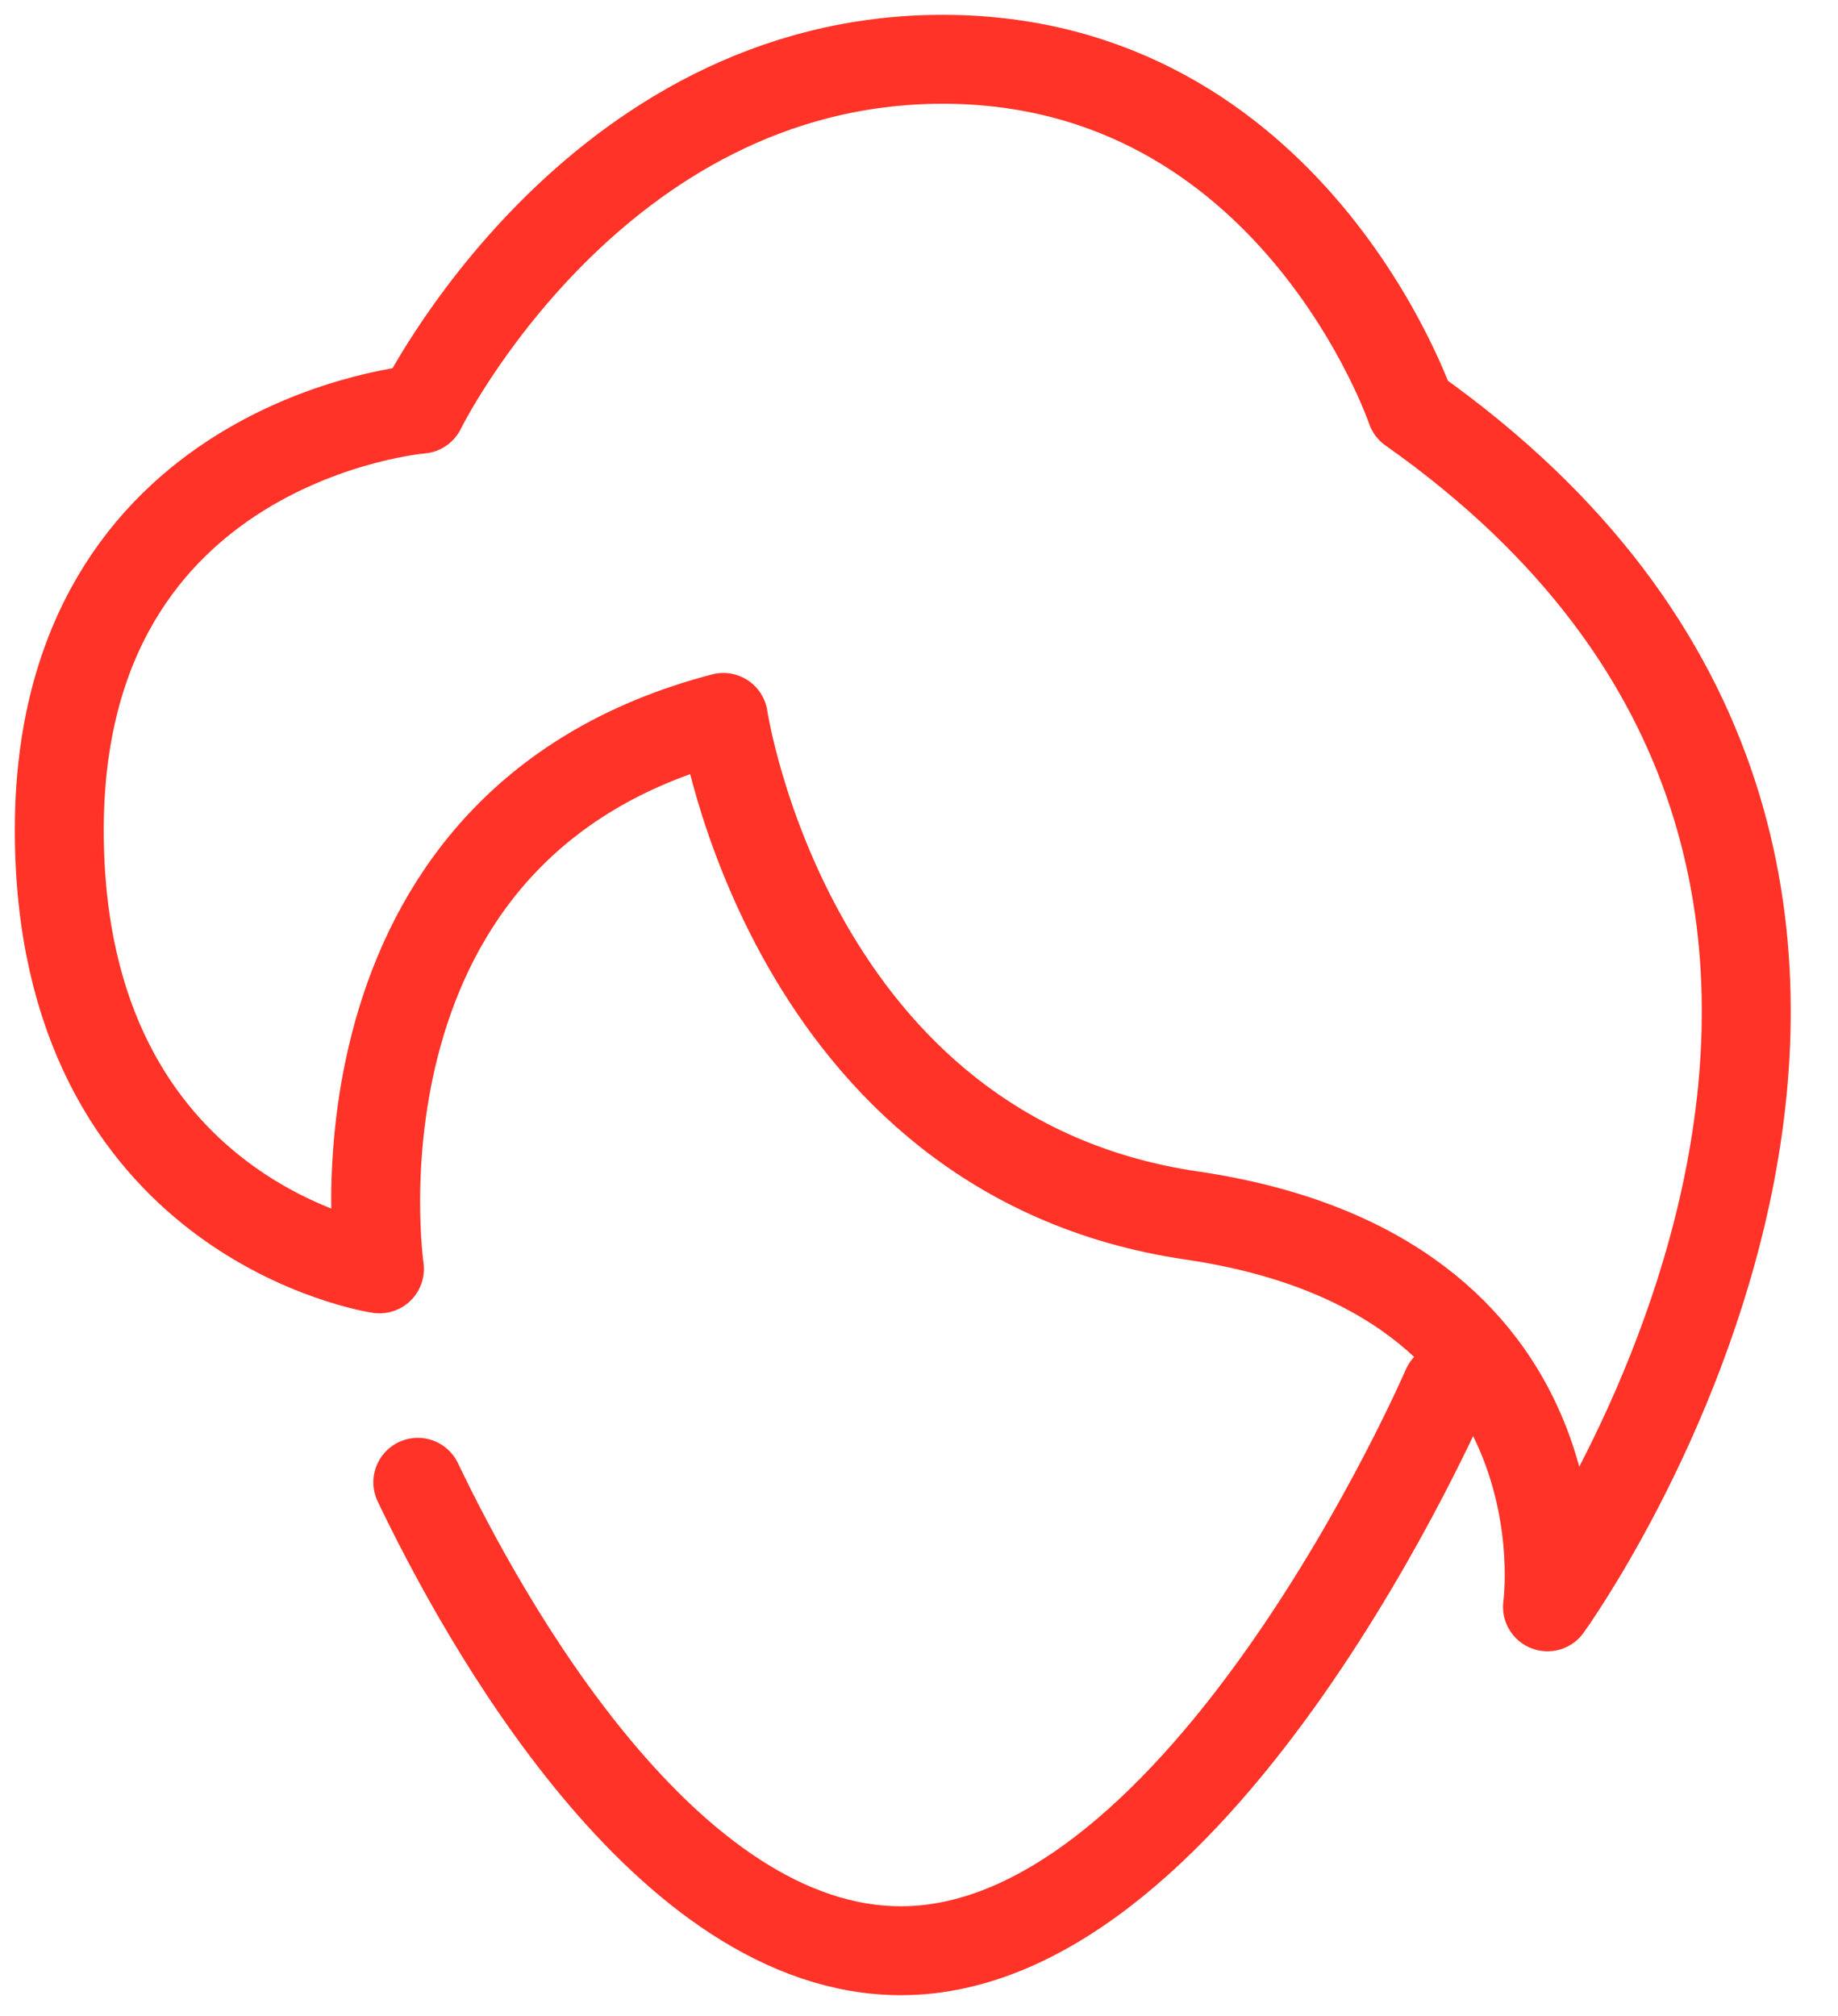
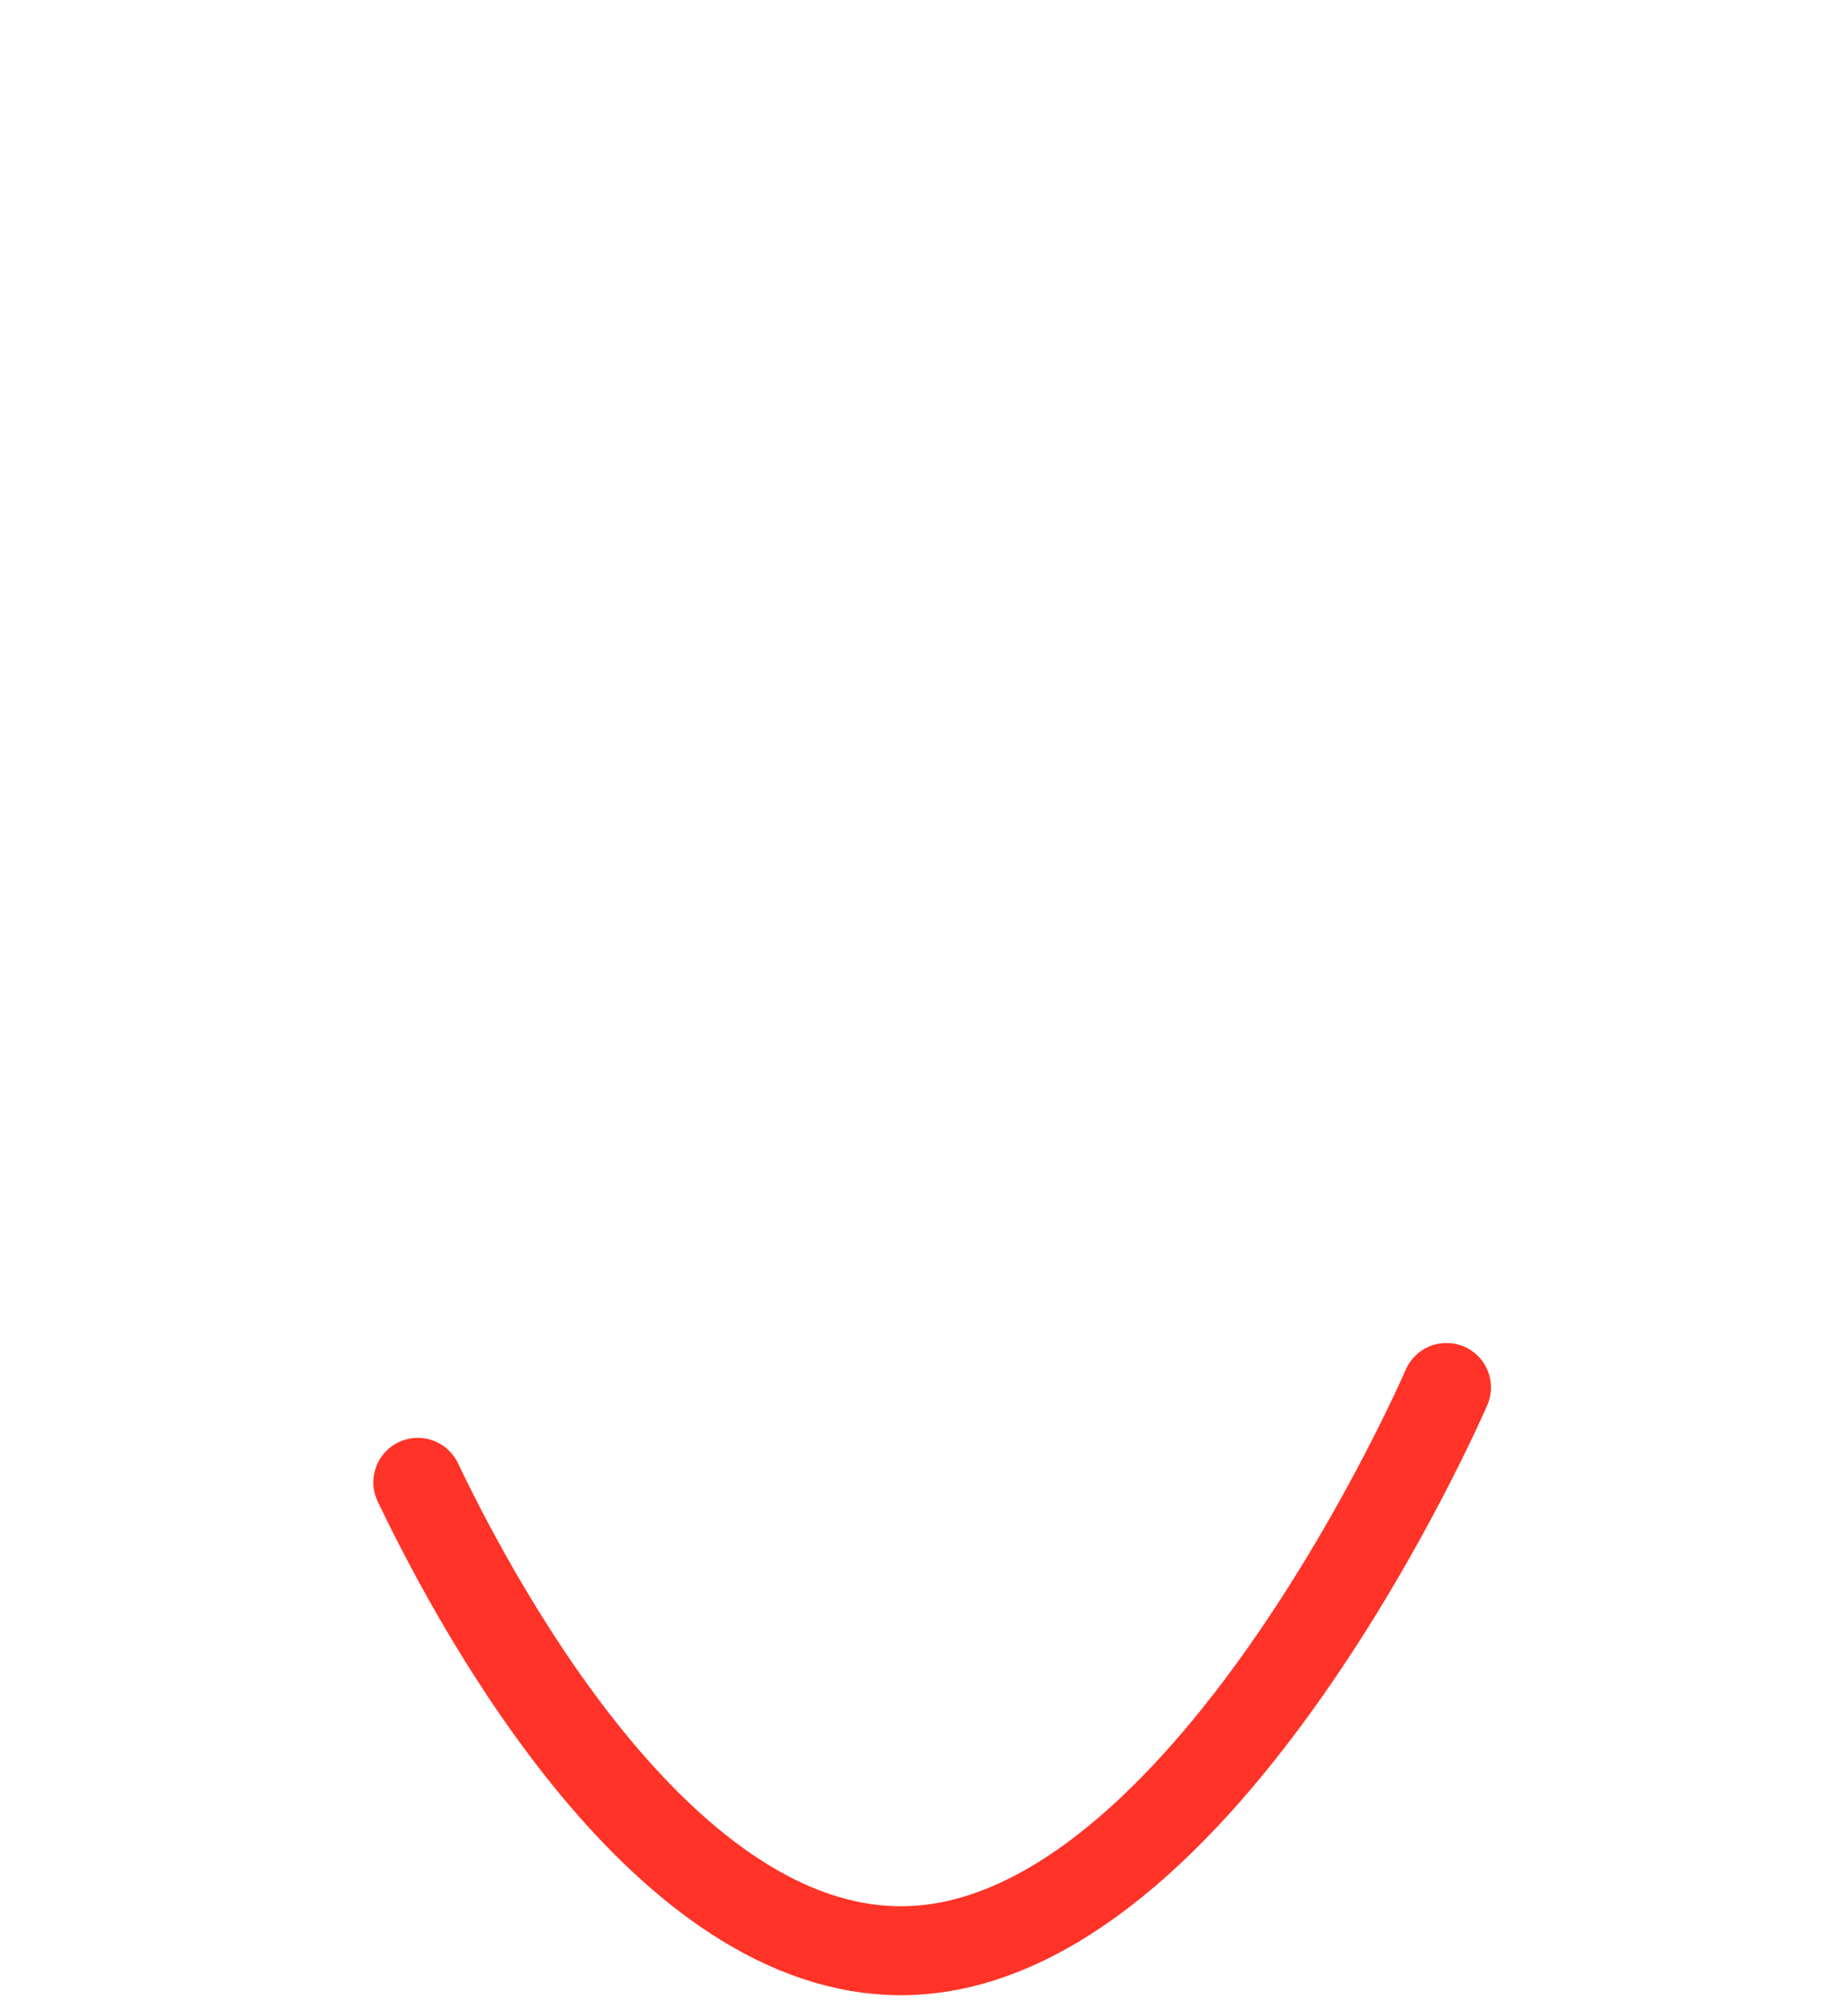
<svg xmlns="http://www.w3.org/2000/svg" width="31" height="34" viewBox="0 0 31 34" fill="none">
-   <path d="M12.2 12.1C12.2 12.1 13.3 19.5 20.1 20.5C26.9 21.5 26.1 27.1 26.1 27.1C26.1 27.1 35 14.8 23.8 6.9C23.8 6.9 21.8 1 15.9 1C10 1 7.1 6.9 7.1 6.9C7.1 6.9 1 7.4 1 14C1 20.6 6.4 21.4 6.4 21.4C6.4 21.4 5.3 13.9 12.2 12.1Z" stroke="#FF3327" stroke-width="1.5" stroke-miterlimit="10" stroke-linecap="round" stroke-linejoin="round" />
  <path d="M24.397 23.4C24.397 23.4 20.297 32.9 15.197 32.9C11.24 32.9 8.16 27.326 7.047 25" stroke="#FF3327" stroke-width="1.5" stroke-miterlimit="10" stroke-linecap="round" stroke-linejoin="round" />
</svg>